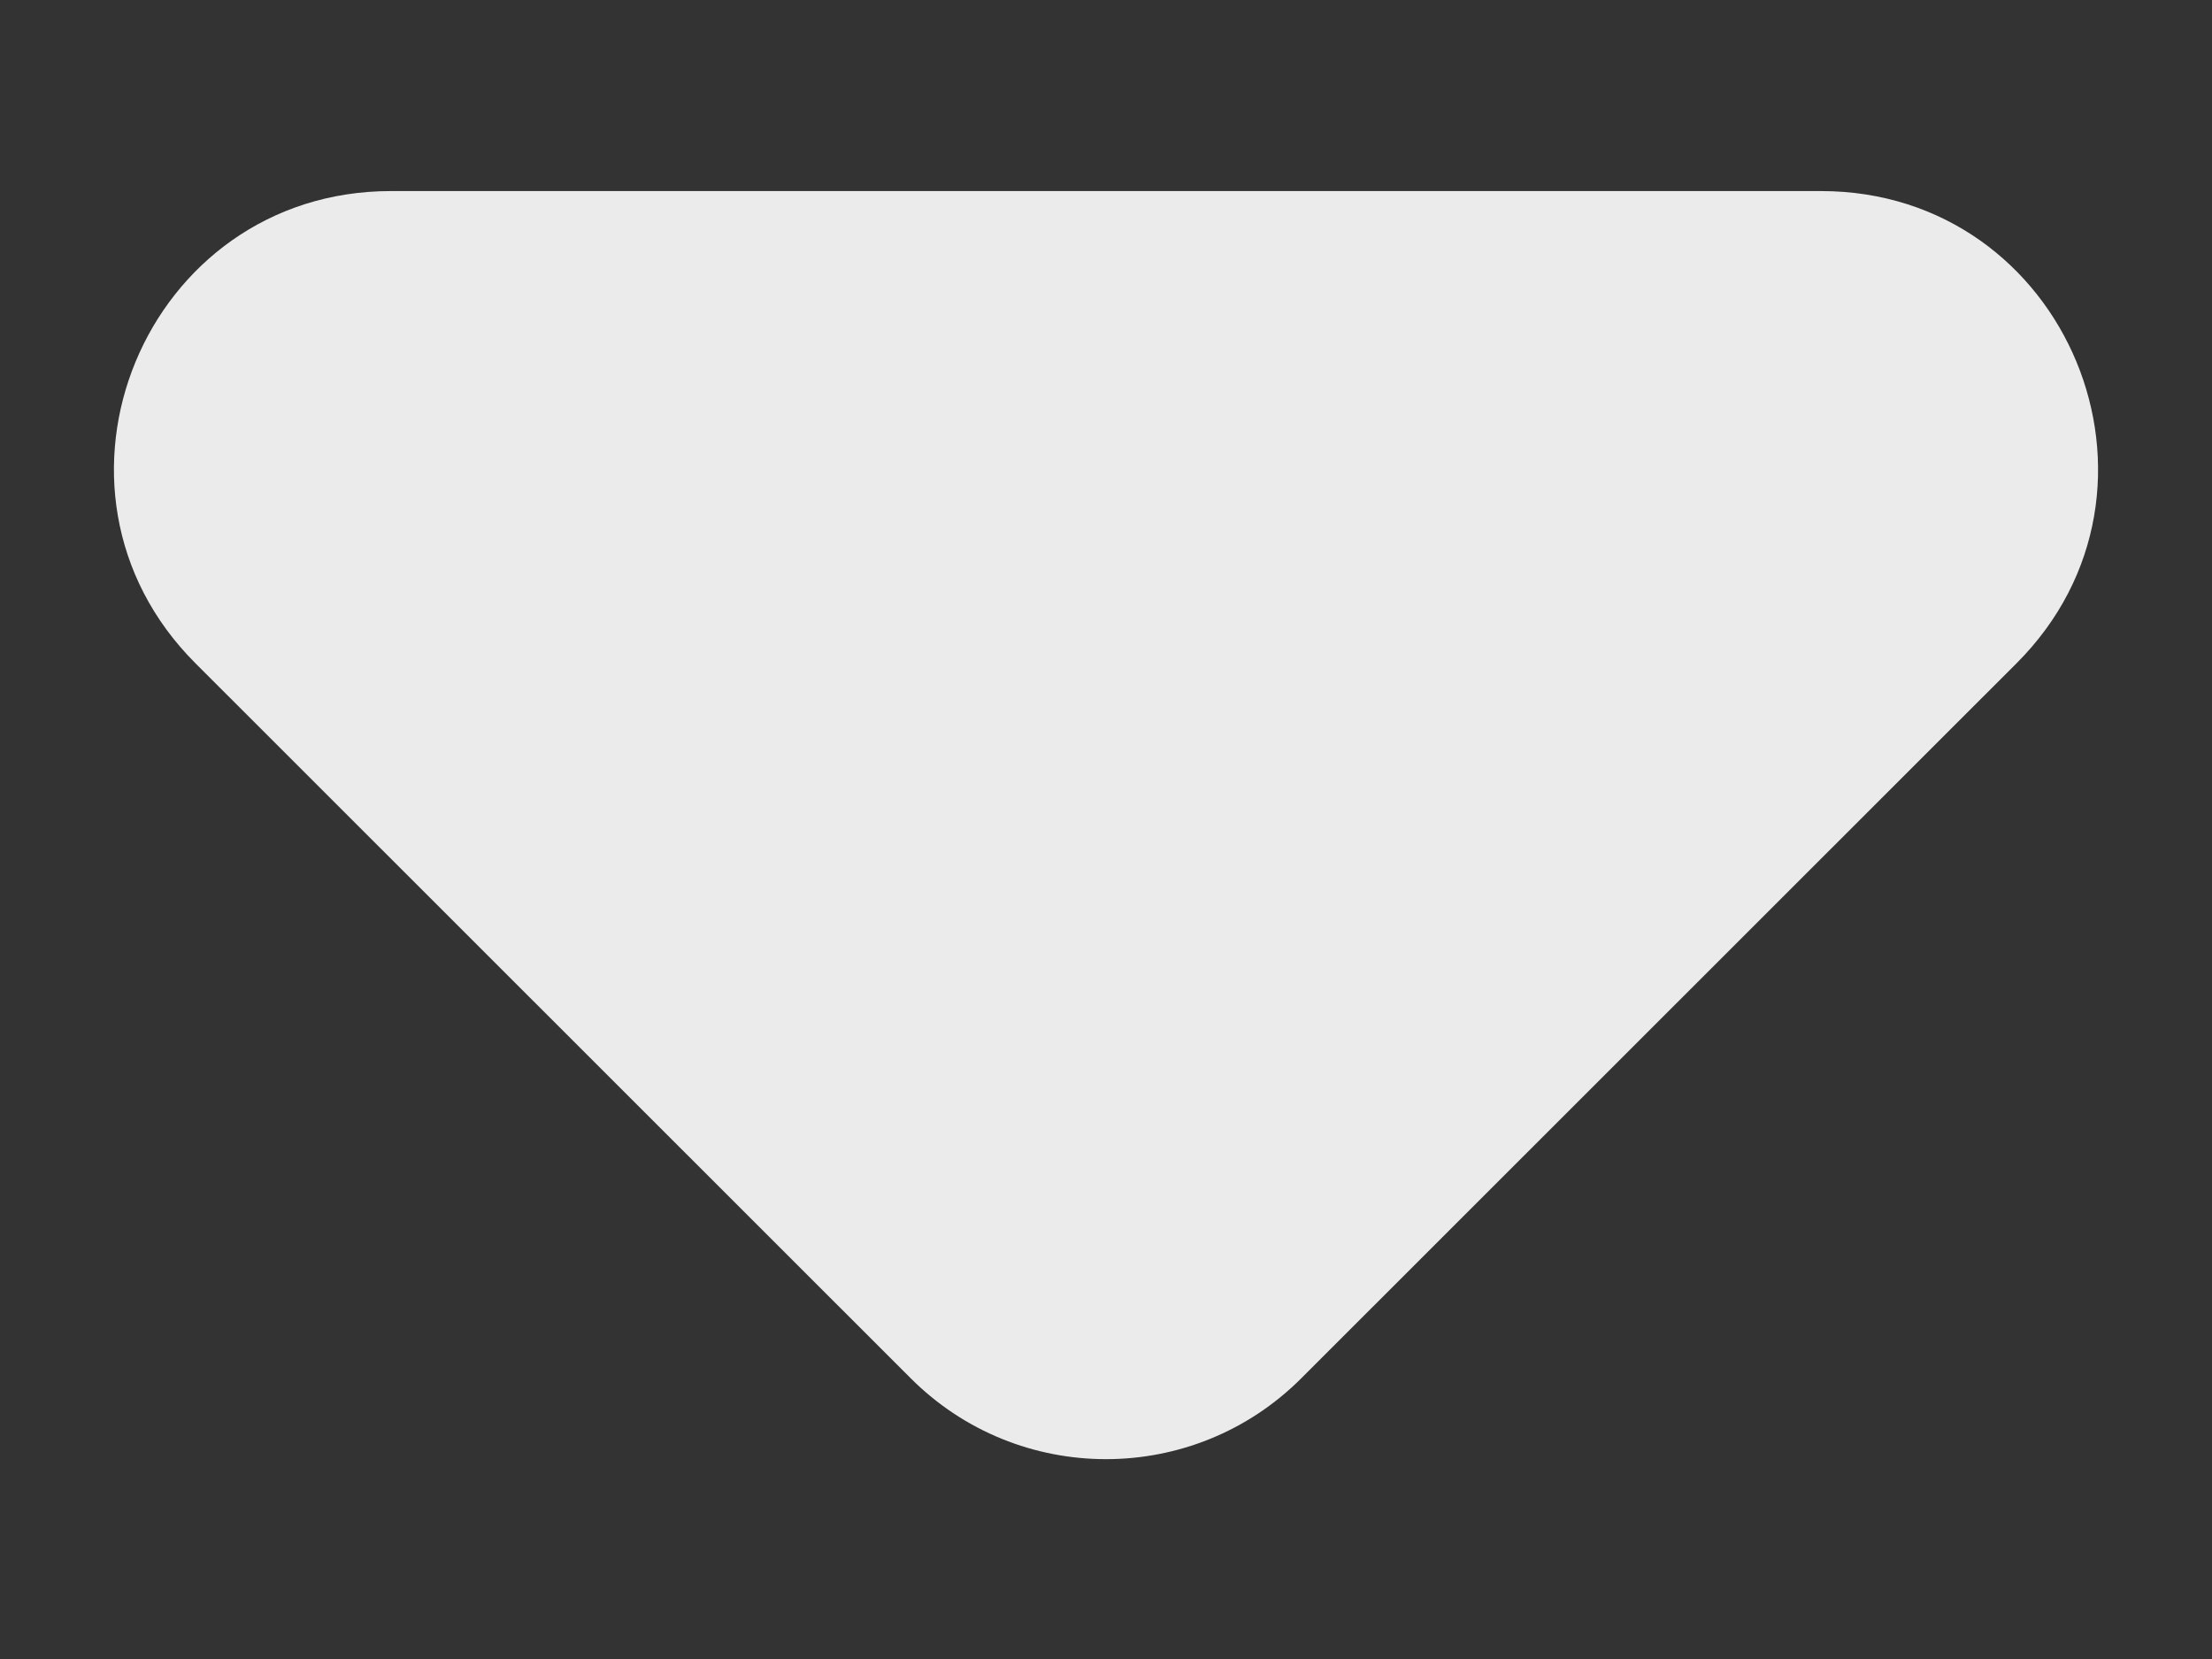
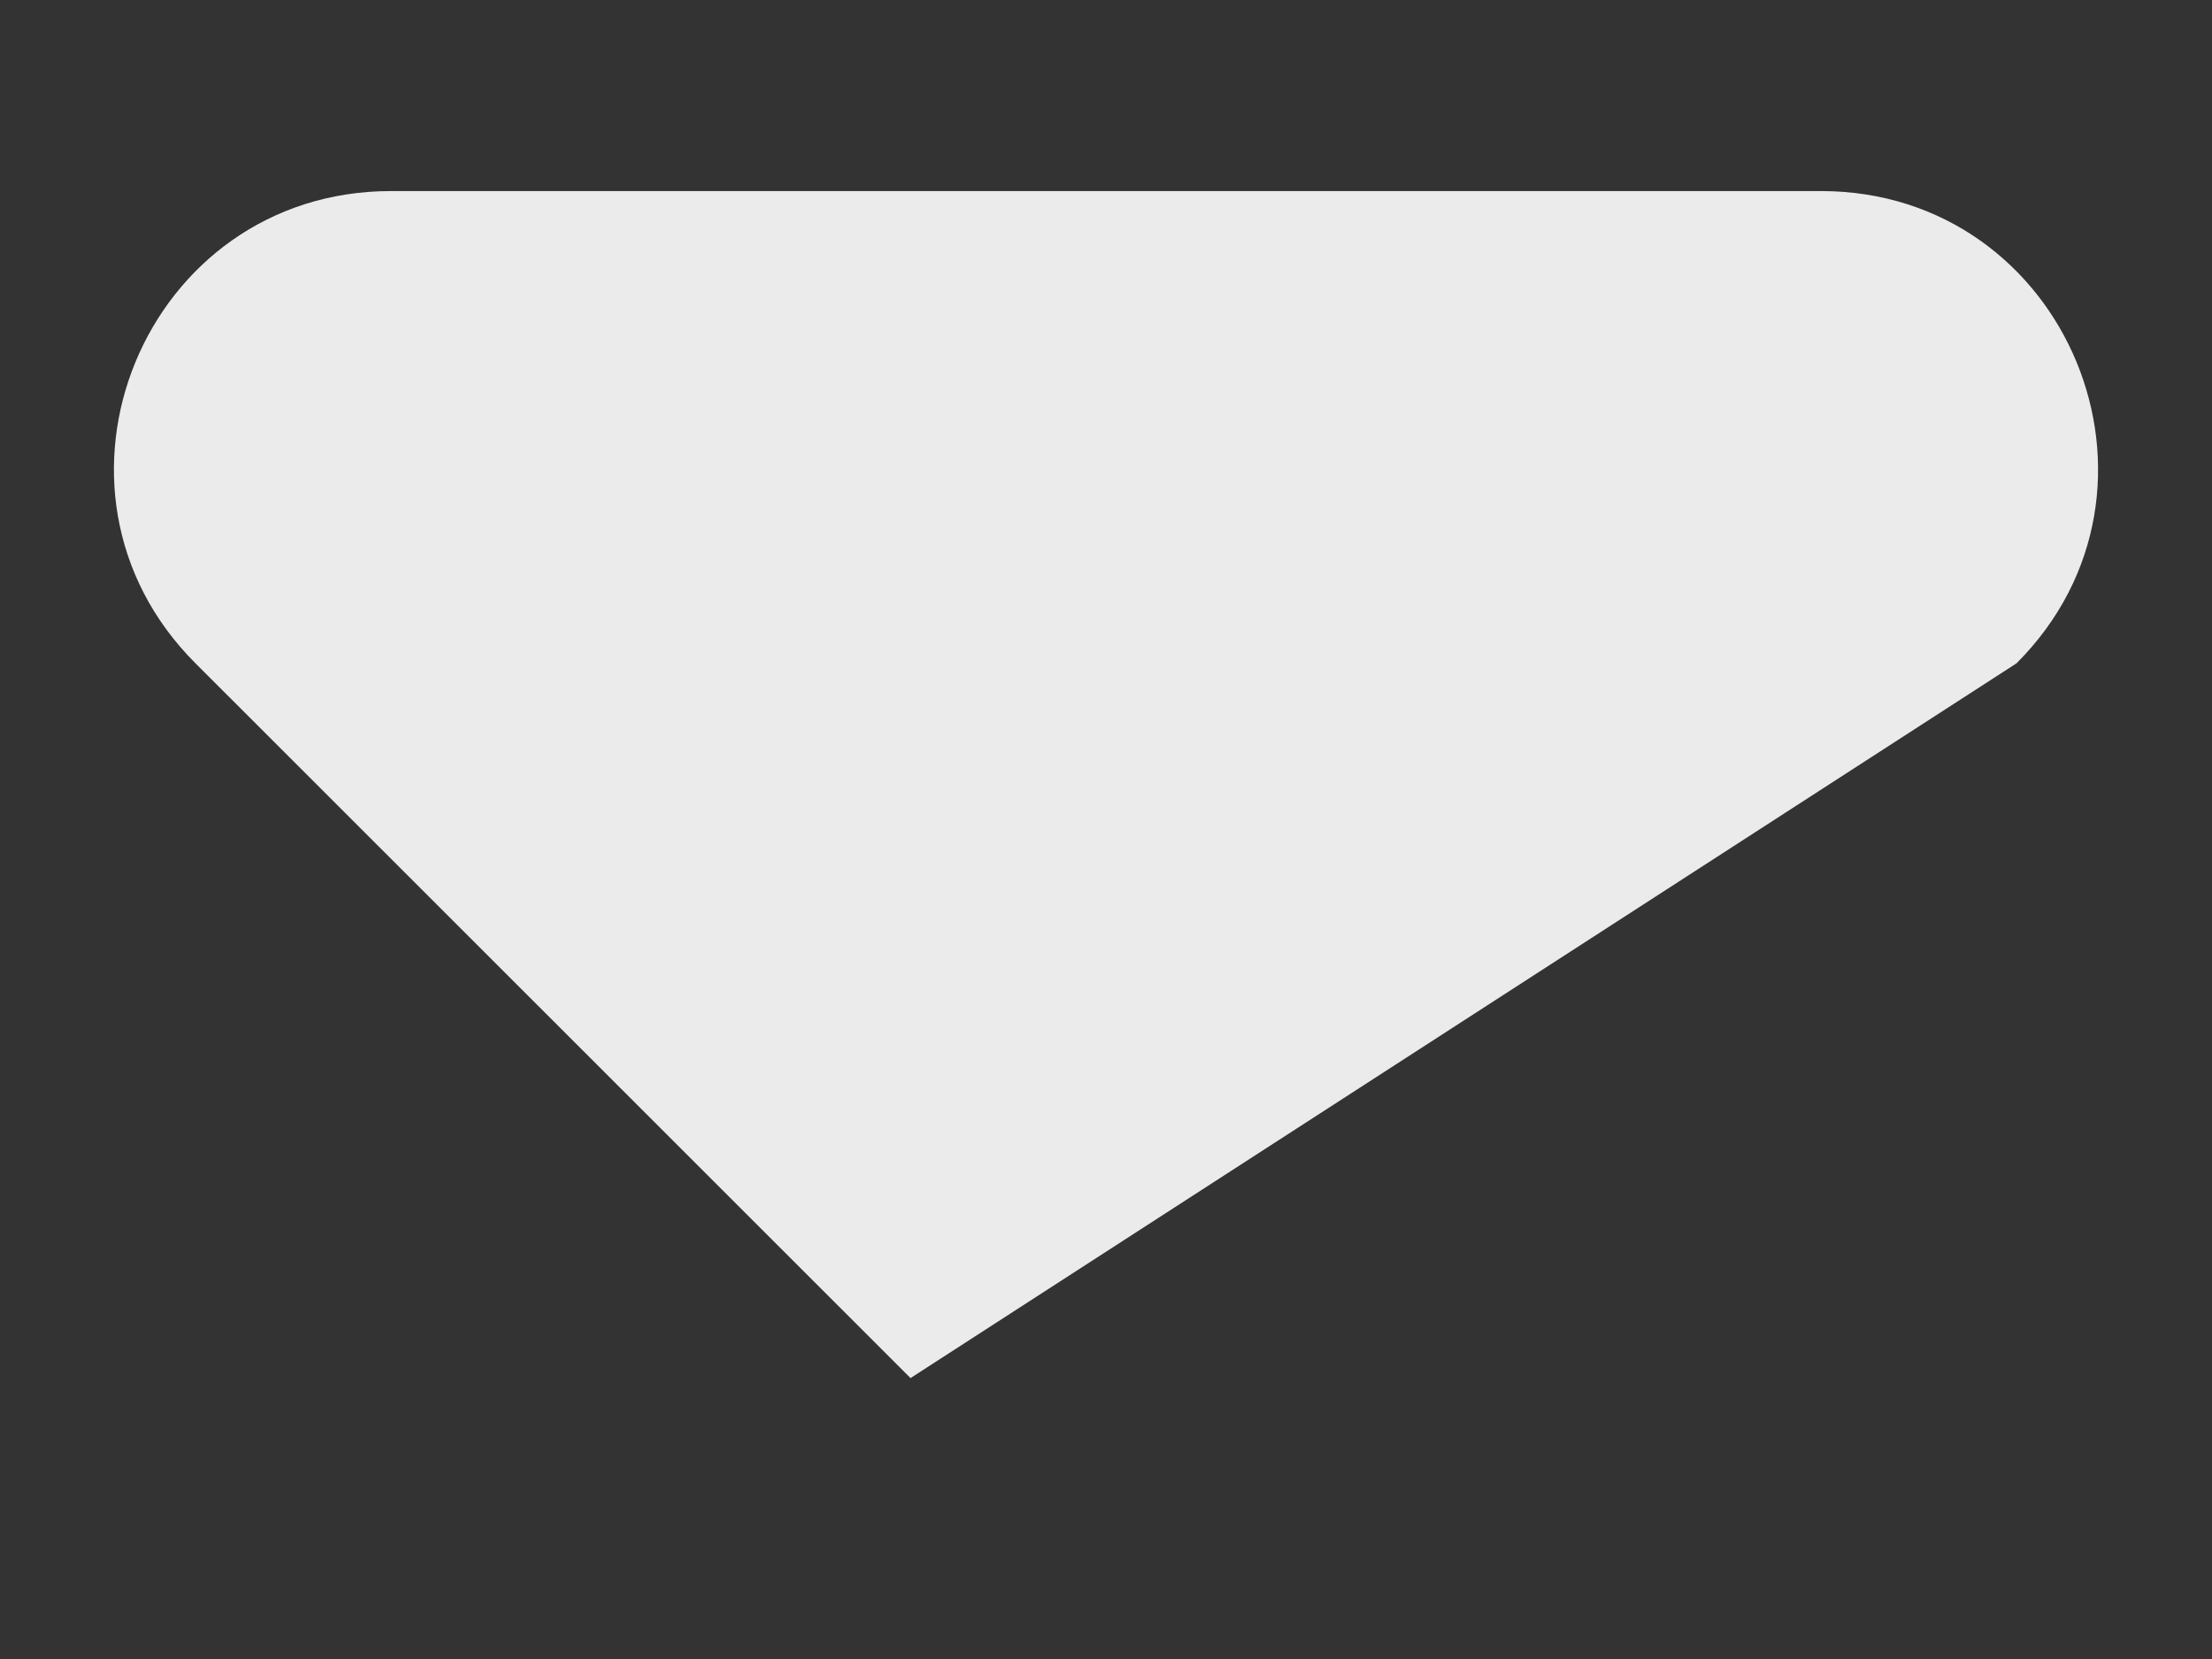
<svg xmlns="http://www.w3.org/2000/svg" width="8" height="6" viewBox="0 0 8 6" fill="none">
  <rect x="0" y="0" width="8" height="6" fill="#333333" stroke="none" />
-   <path d="M1.414 0.691C0.523 0.691 0.077 1.769 0.707 2.399L3.293 4.984C3.683 5.375 4.317 5.375 4.707 4.984L7.293 2.399C7.923 1.769 7.477 0.691 6.586 0.691L1.414 0.691Z" fill="white" fill-opacity="0.9" />
+   <path d="M1.414 0.691C0.523 0.691 0.077 1.769 0.707 2.399L3.293 4.984L7.293 2.399C7.923 1.769 7.477 0.691 6.586 0.691L1.414 0.691Z" fill="white" fill-opacity="0.9" />
</svg>